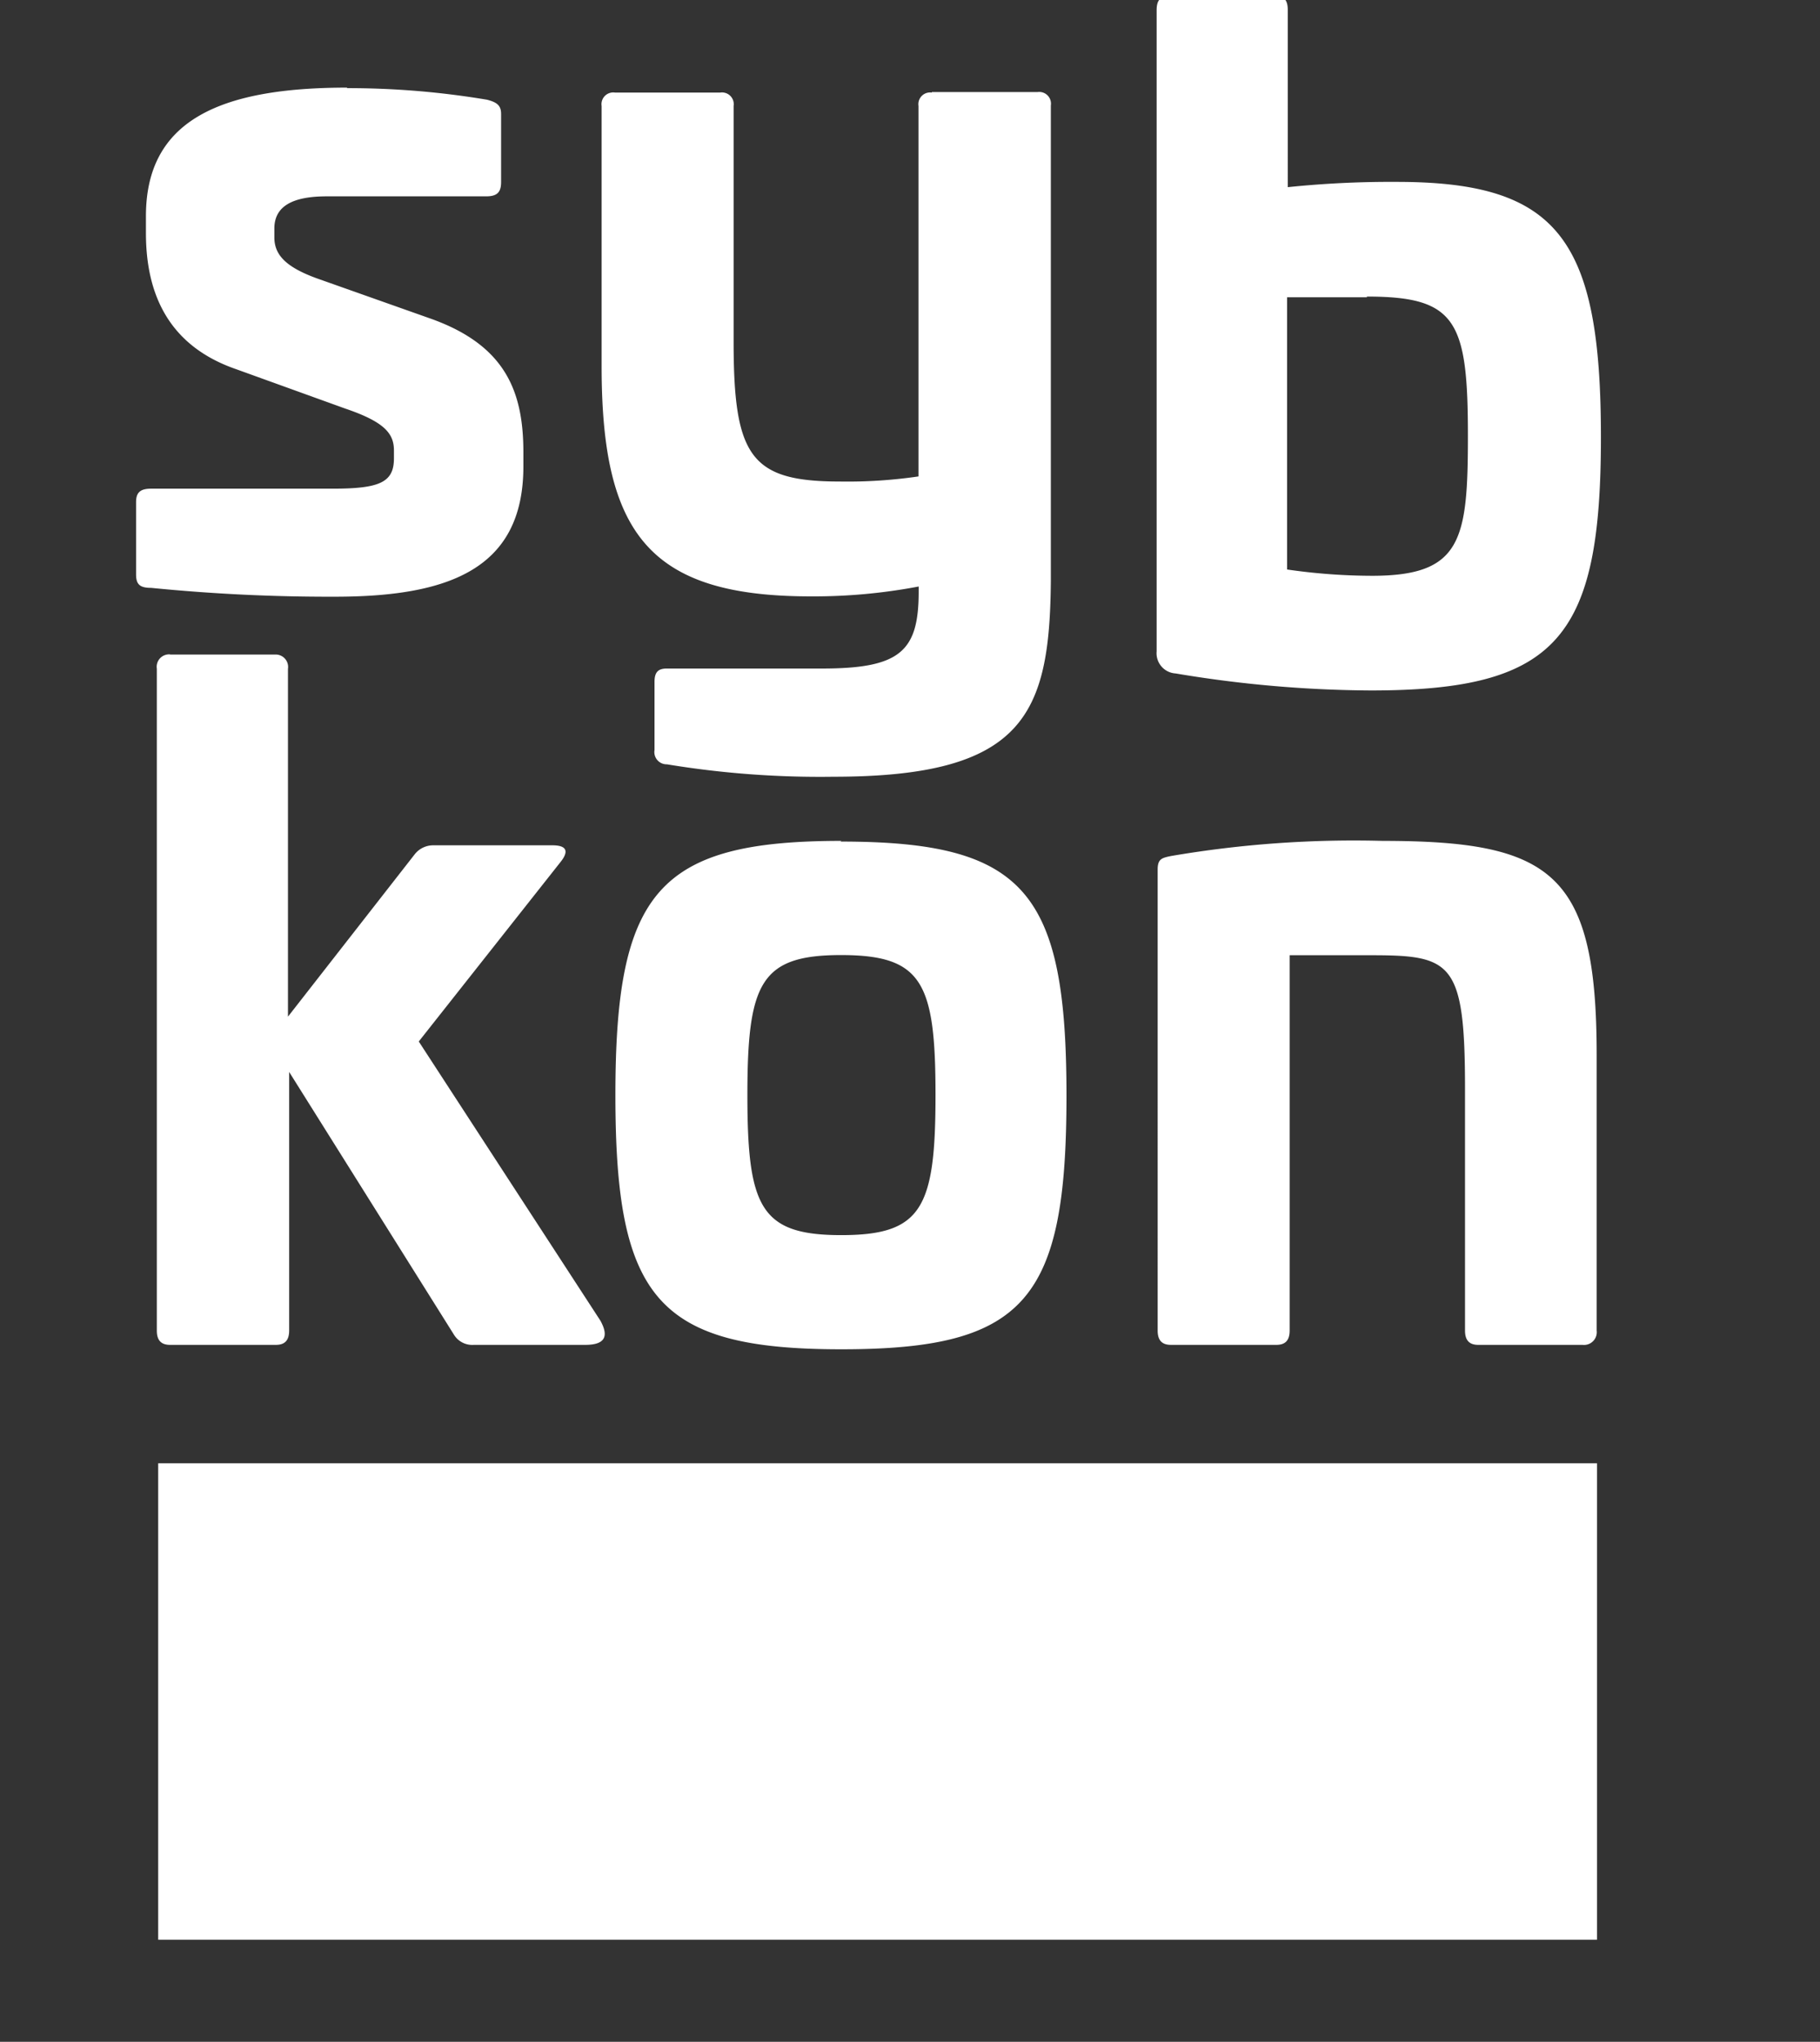
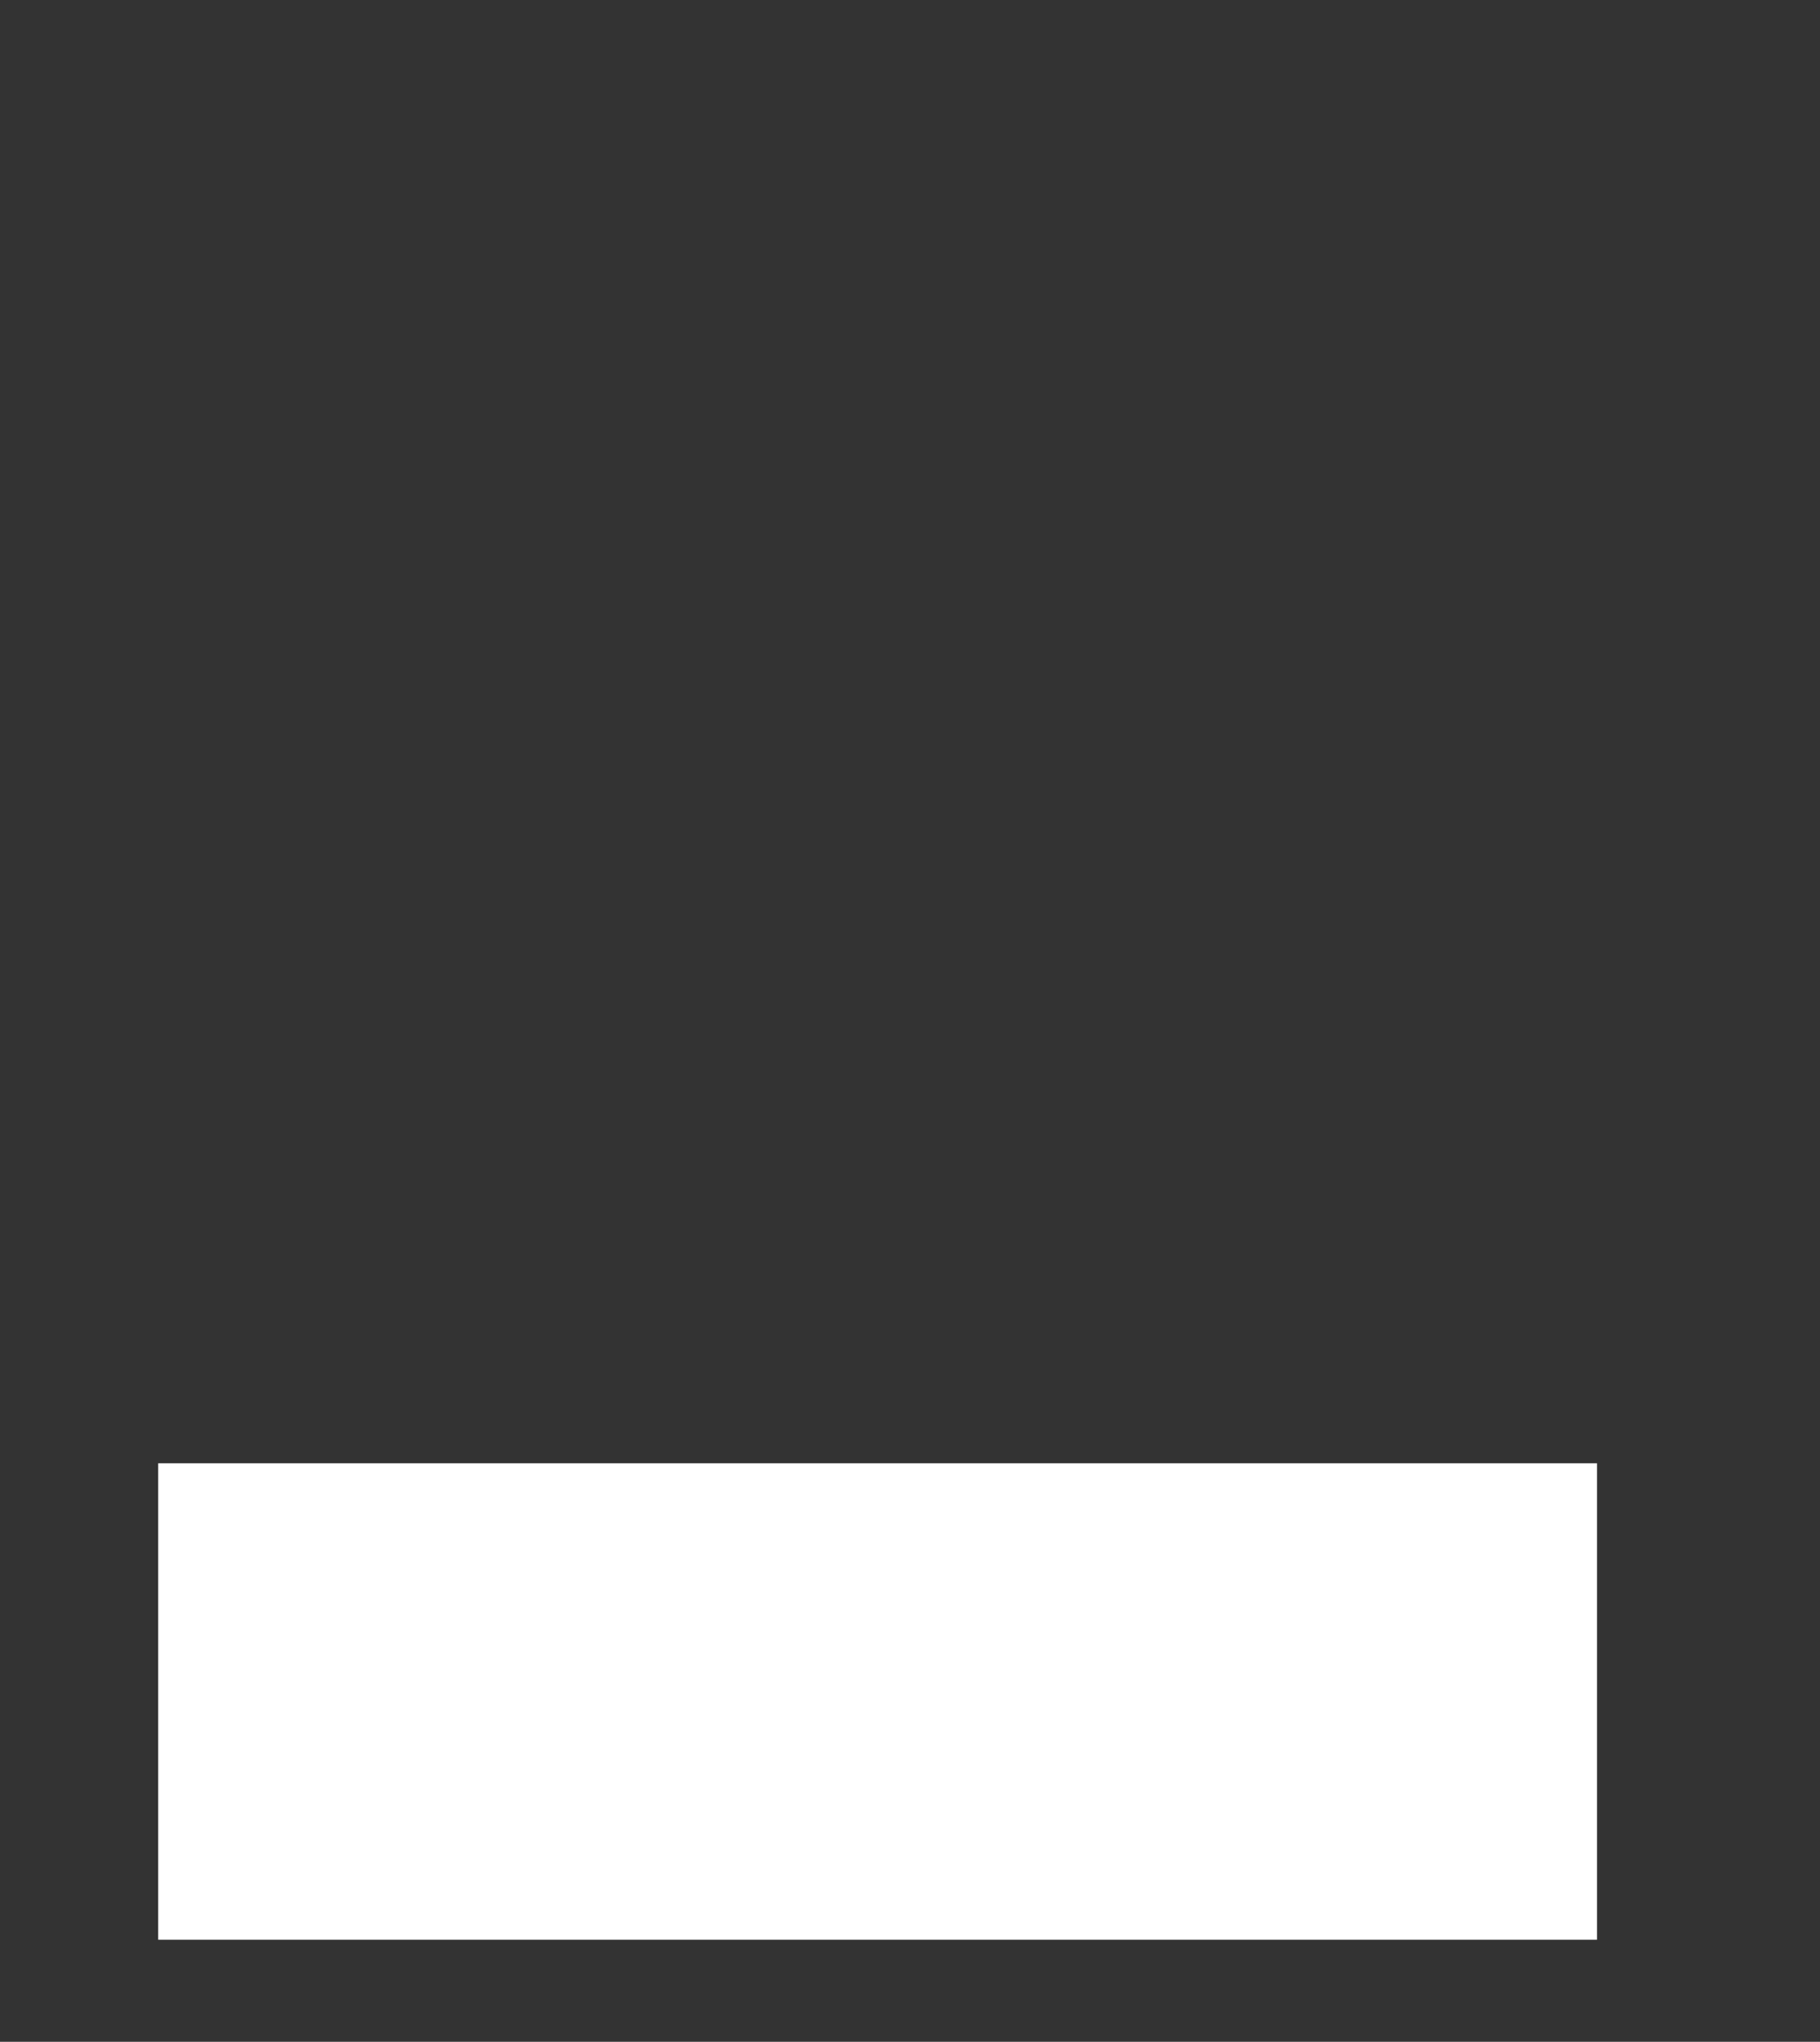
<svg xmlns="http://www.w3.org/2000/svg" id="Ebene_1" data-name="Ebene 1" viewBox="0 0 107 120">
  <rect x="0" y="0" width="107" height="120" fill="#333333" stroke="none" />
  <defs>
    <style>.cls-1{fill:#fff;}</style>
  </defs>
  <title>logos</title>
-   <path class="cls-1" d="M10,38.47h6.15a.73.73,0,0,1,.78.84V59.75l7.45-9.54a1.38,1.38,0,0,1,1.09-.53h7c.94,0,.94.42.47,1L24.62,61.21,35.3,77.62c.37.68.52,1.42-.89,1.42H27.85a1.26,1.26,0,0,1-1.15-.58L17,63V78.2c0,.58-.26.84-.78.84H10c-.52,0-.78-.26-.78-.84V39.3a.73.73,0,0,1,.78-.84m39.42,11c10.84,0,13.28,2.94,13.28,14.94S60.29,79.3,49.46,79.3s-13.28-3-13.28-14.94,2.5-14.94,13.28-14.94m0,6.71c-4.74,0-5.52,1.62-5.52,8.23s.78,8.23,5.52,8.23S55,71,55,64.36s-.78-8.23-5.57-8.23m31.83-6.71c10,0,12.61,1.89,12.61,12.58V78.2a.75.75,0,0,1-.83.84H86.91c-.52,0-.78-.26-.78-.84V64c0-7.5-.78-7.86-5.57-7.86H75.82V78.2c0,.58-.26.84-.78.84h-6.2c-.52,0-.78-.26-.78-.84V51.1c0-.63.26-.68.78-.79a63.79,63.79,0,0,1,12.45-.89" />
-   <path class="cls-1" d="M20.4,5.18a49.5,49.5,0,0,1,8.23.68c.63.16.83.37.83.84v4c0,.58-.21.84-.88.84H19.2c-2,0-3.07.58-3.07,1.89v.52c0,1,.63,1.73,2.5,2.41l6.67,2.36c4.43,1.57,5.47,4.3,5.47,7.86v.84c0,6.08-4.48,7.65-11.1,7.65a105.79,105.79,0,0,1-10.78-.52c-.68,0-.89-.21-.89-.79V29.51c0-.58.26-.79.89-.79H19.56c2.76,0,3.6-.37,3.6-1.78v-.47c0-1-.57-1.68-2.87-2.46L13.89,21.7c-4.12-1.42-5.31-4.61-5.31-8v-1c0-5.61,4.32-7.55,11.83-7.55m34.38.26H61a.69.69,0,0,1,.78.79V34.17C61.71,42,60.2,45.65,49,45.65a55.26,55.26,0,0,1-9.79-.73.72.72,0,0,1-.73-.84v-4c0-.58.21-.79.73-.79h9.12c4.58,0,5.68-1,5.68-4.51v-.31a33,33,0,0,1-6.35.58c-9.48,0-12.29-3.67-12.29-13.52V6.23a.69.69,0,0,1,.78-.79h6.2a.69.69,0,0,1,.78.79V20.07c0,6.76,1,8.23,6.25,8.23A28.7,28.7,0,0,0,54,28V6.23a.69.69,0,0,1,.78-.79m14-5.69h6.15c.57,0,.78.26.78.84V11a58.77,58.77,0,0,1,6.41-.31c9.48,0,12,3.35,12,15,0,11.79-2.55,14.89-13.54,14.89a71.09,71.09,0,0,1-11.46-1A1.19,1.19,0,0,1,68,38.28V.6c0-.58.21-.84.78-.84M80.36,17.47H75.67v16a35.1,35.1,0,0,0,5,.37c5.26,0,5.63-2.1,5.63-8.23,0-6.76-.68-8.18-5.94-8.18" />
  <rect class="cls-1" x="9.3" y="86" width="84.59" height="28" />
</svg>